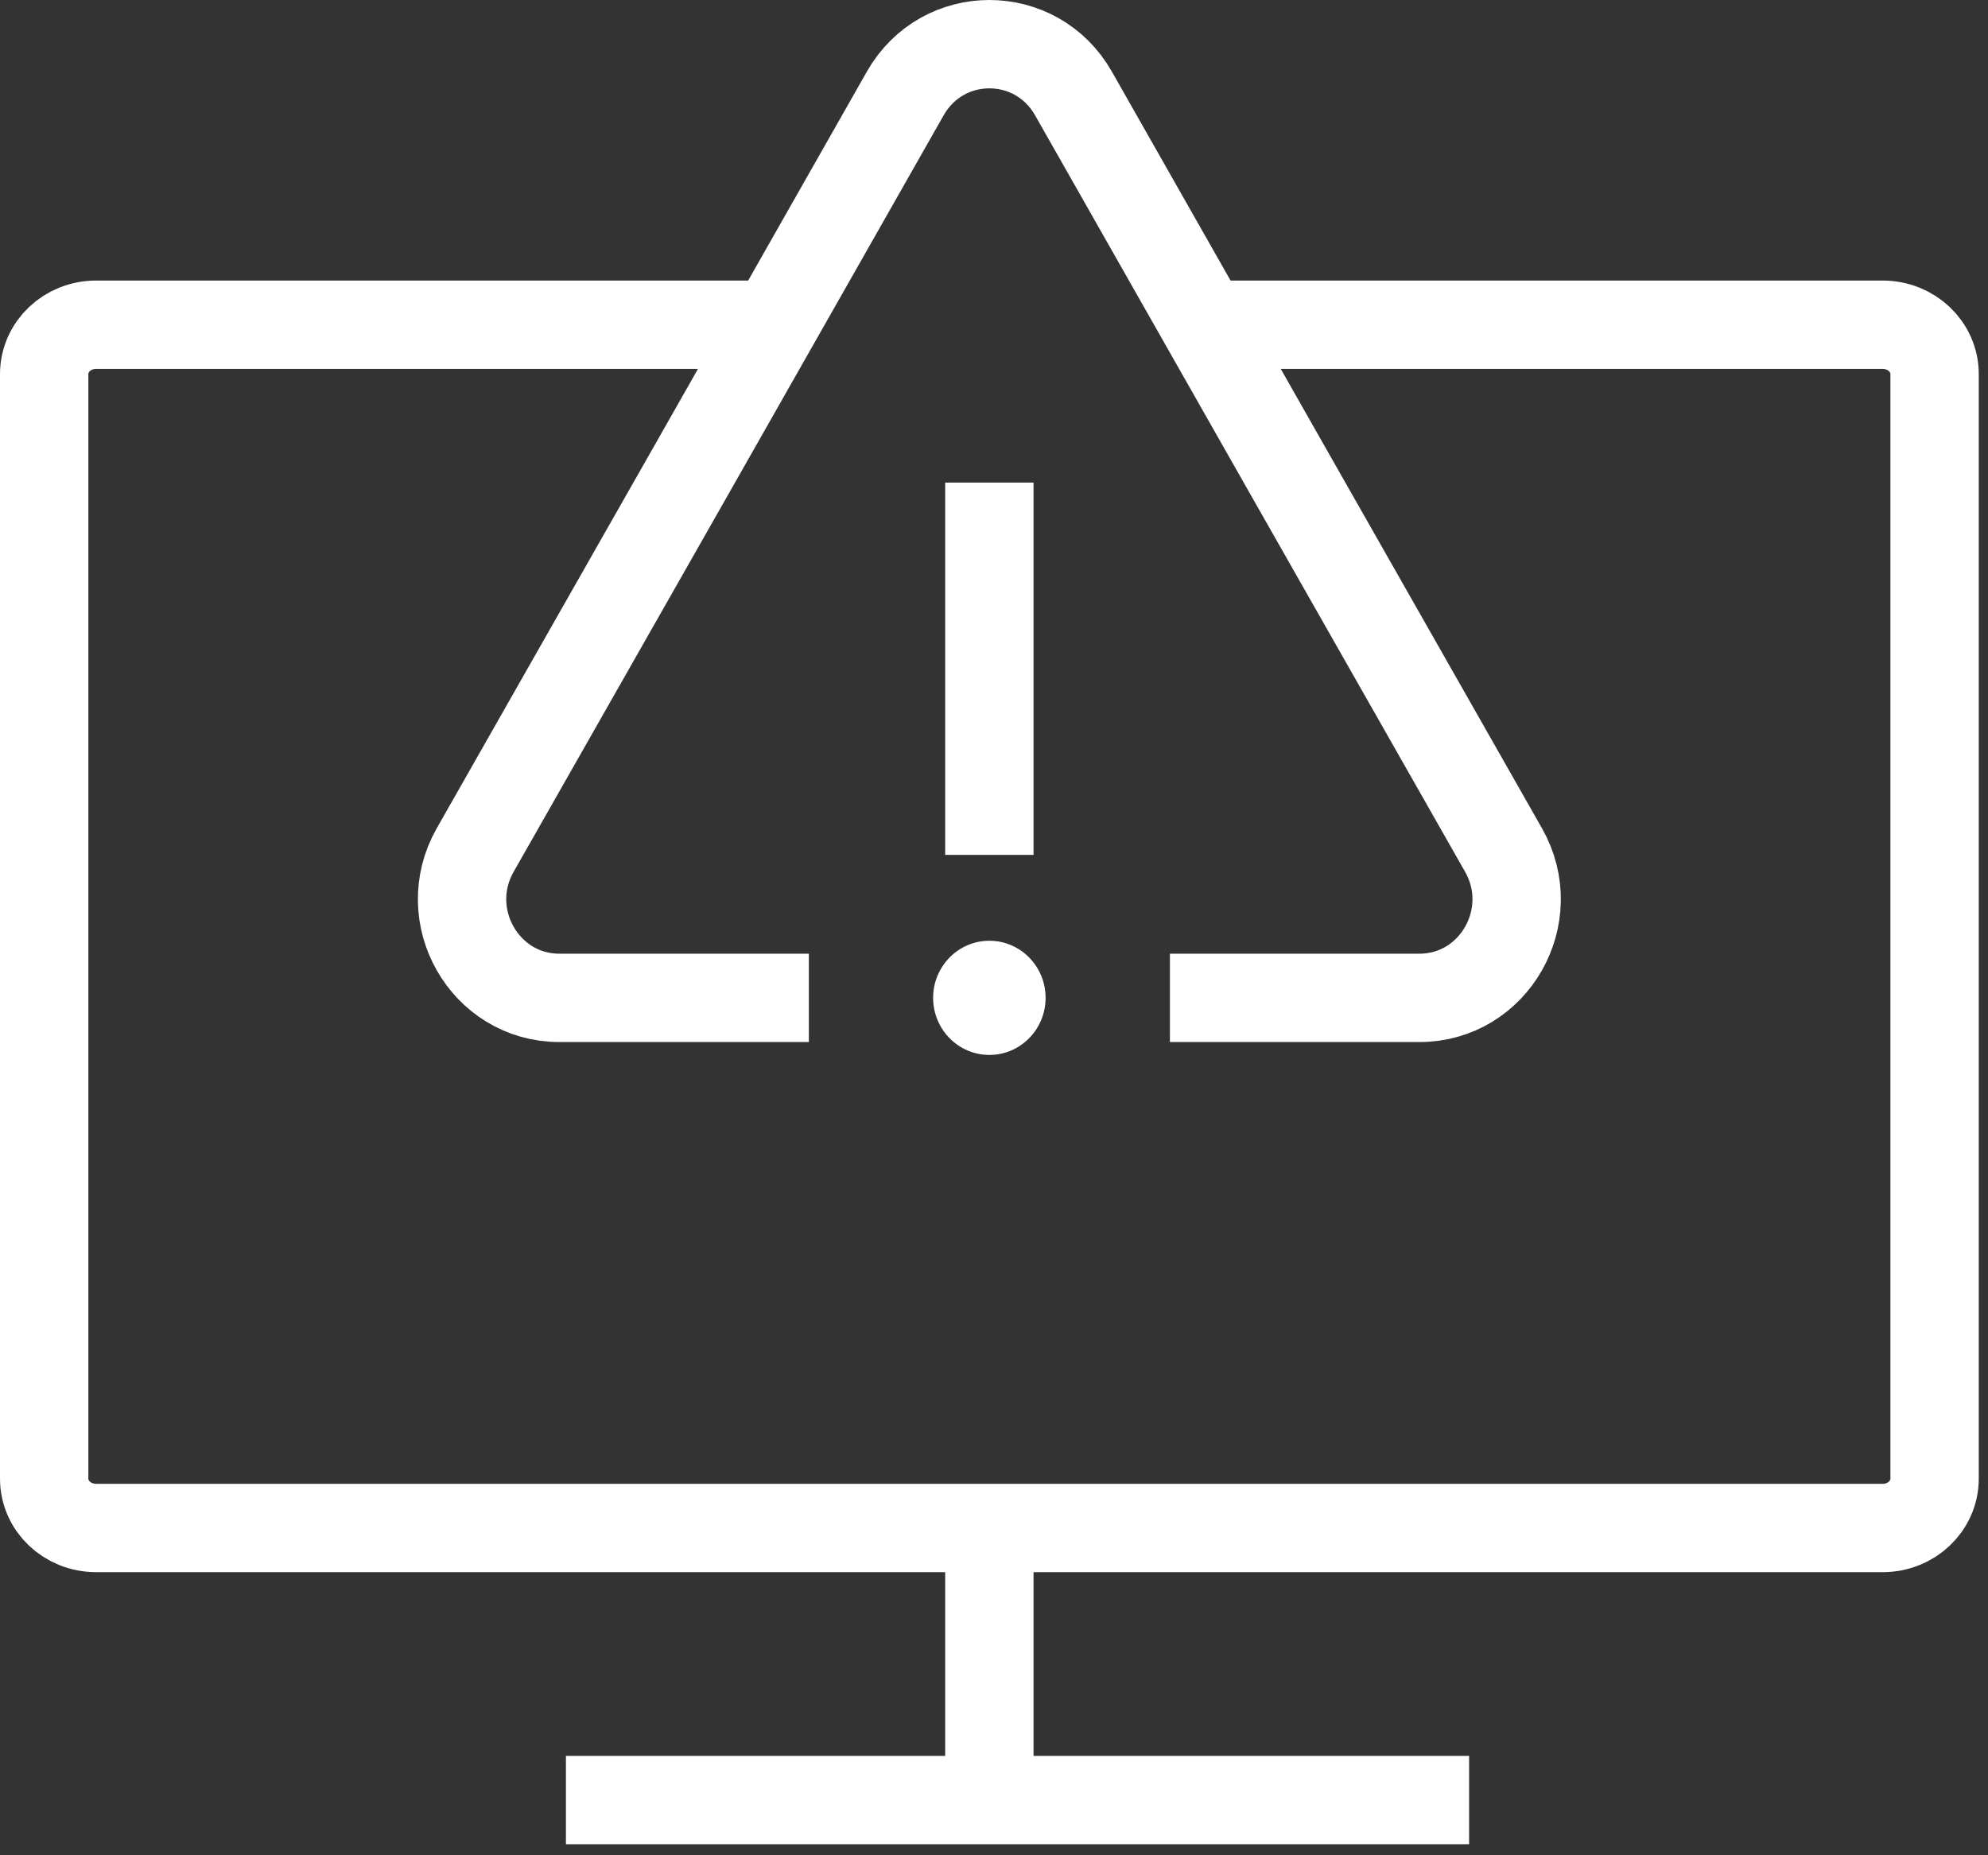
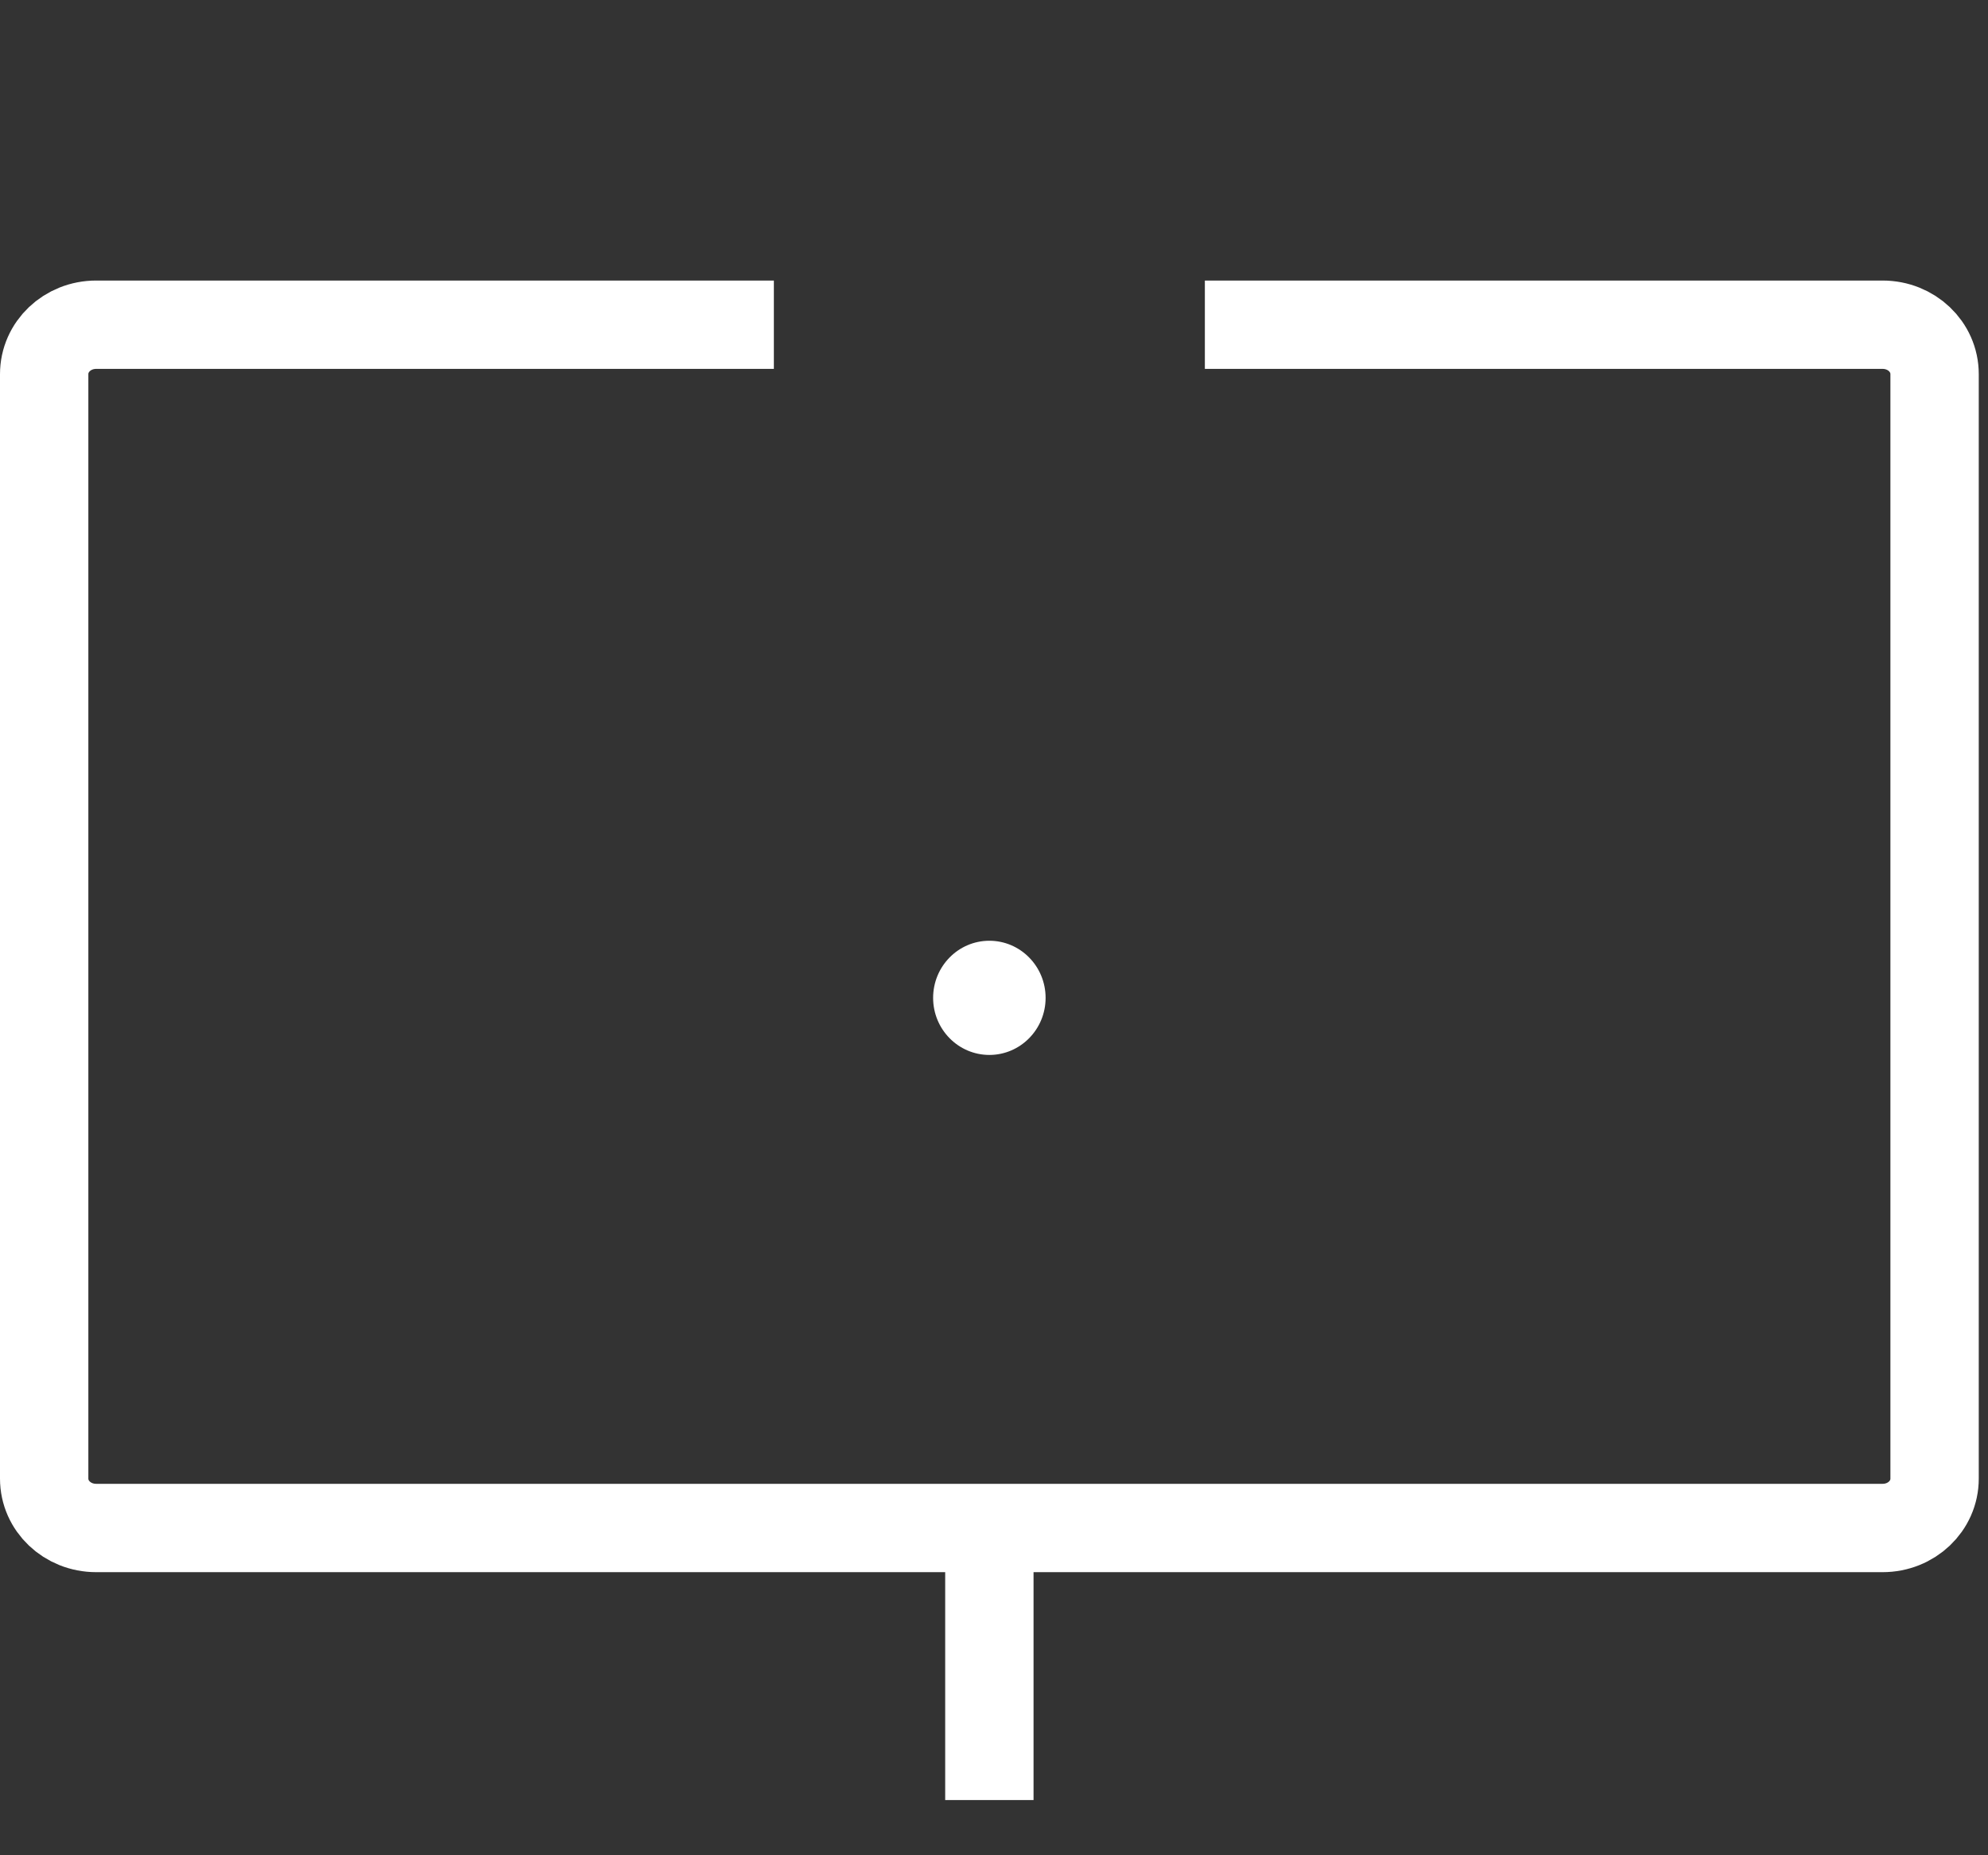
<svg xmlns="http://www.w3.org/2000/svg" width="45" height="42" viewBox="0 0 45 42" fill="none">
  <rect x="0" y="0" width="45" height="42" fill="#333333" stroke="none" />
  <path d="M27.273 7.351H42.614C43.267 7.351 43.791 7.851 43.791 8.47V33.473C43.791 34.092 43.267 34.591 42.614 34.591H2.177C1.524 34.591 1 34.092 1 33.473V8.47C1 7.851 1.524 7.351 2.177 7.351H17.517" stroke="white" stroke-width="2" stroke-miterlimit="10" />
-   <path d="M26.482 22.59H32.13C33.82 22.59 34.879 20.732 34.034 19.244L29.167 10.686L24.299 2.116C23.454 0.628 21.336 0.628 20.491 2.116L15.623 10.686L10.756 19.244C9.911 20.732 10.97 22.59 12.66 22.59H18.309" stroke="white" stroke-width="2" stroke-miterlimit="10" />
-   <path d="M22.395 10.925V19.353" stroke="white" stroke-width="2" stroke-miterlimit="10" />
  <path d="M22.395 23.882C23.098 23.882 23.668 23.303 23.668 22.59C23.668 21.876 23.098 21.297 22.395 21.297C21.692 21.297 21.122 21.876 21.122 22.59C21.122 23.303 21.692 23.882 22.395 23.882Z" fill="white" />
  <path d="M22.395 34.591V40.75" stroke="white" stroke-width="2" stroke-miterlimit="10" />
-   <path d="M12.81 40.75H33.254" stroke="white" stroke-width="2" stroke-miterlimit="10" />
</svg>